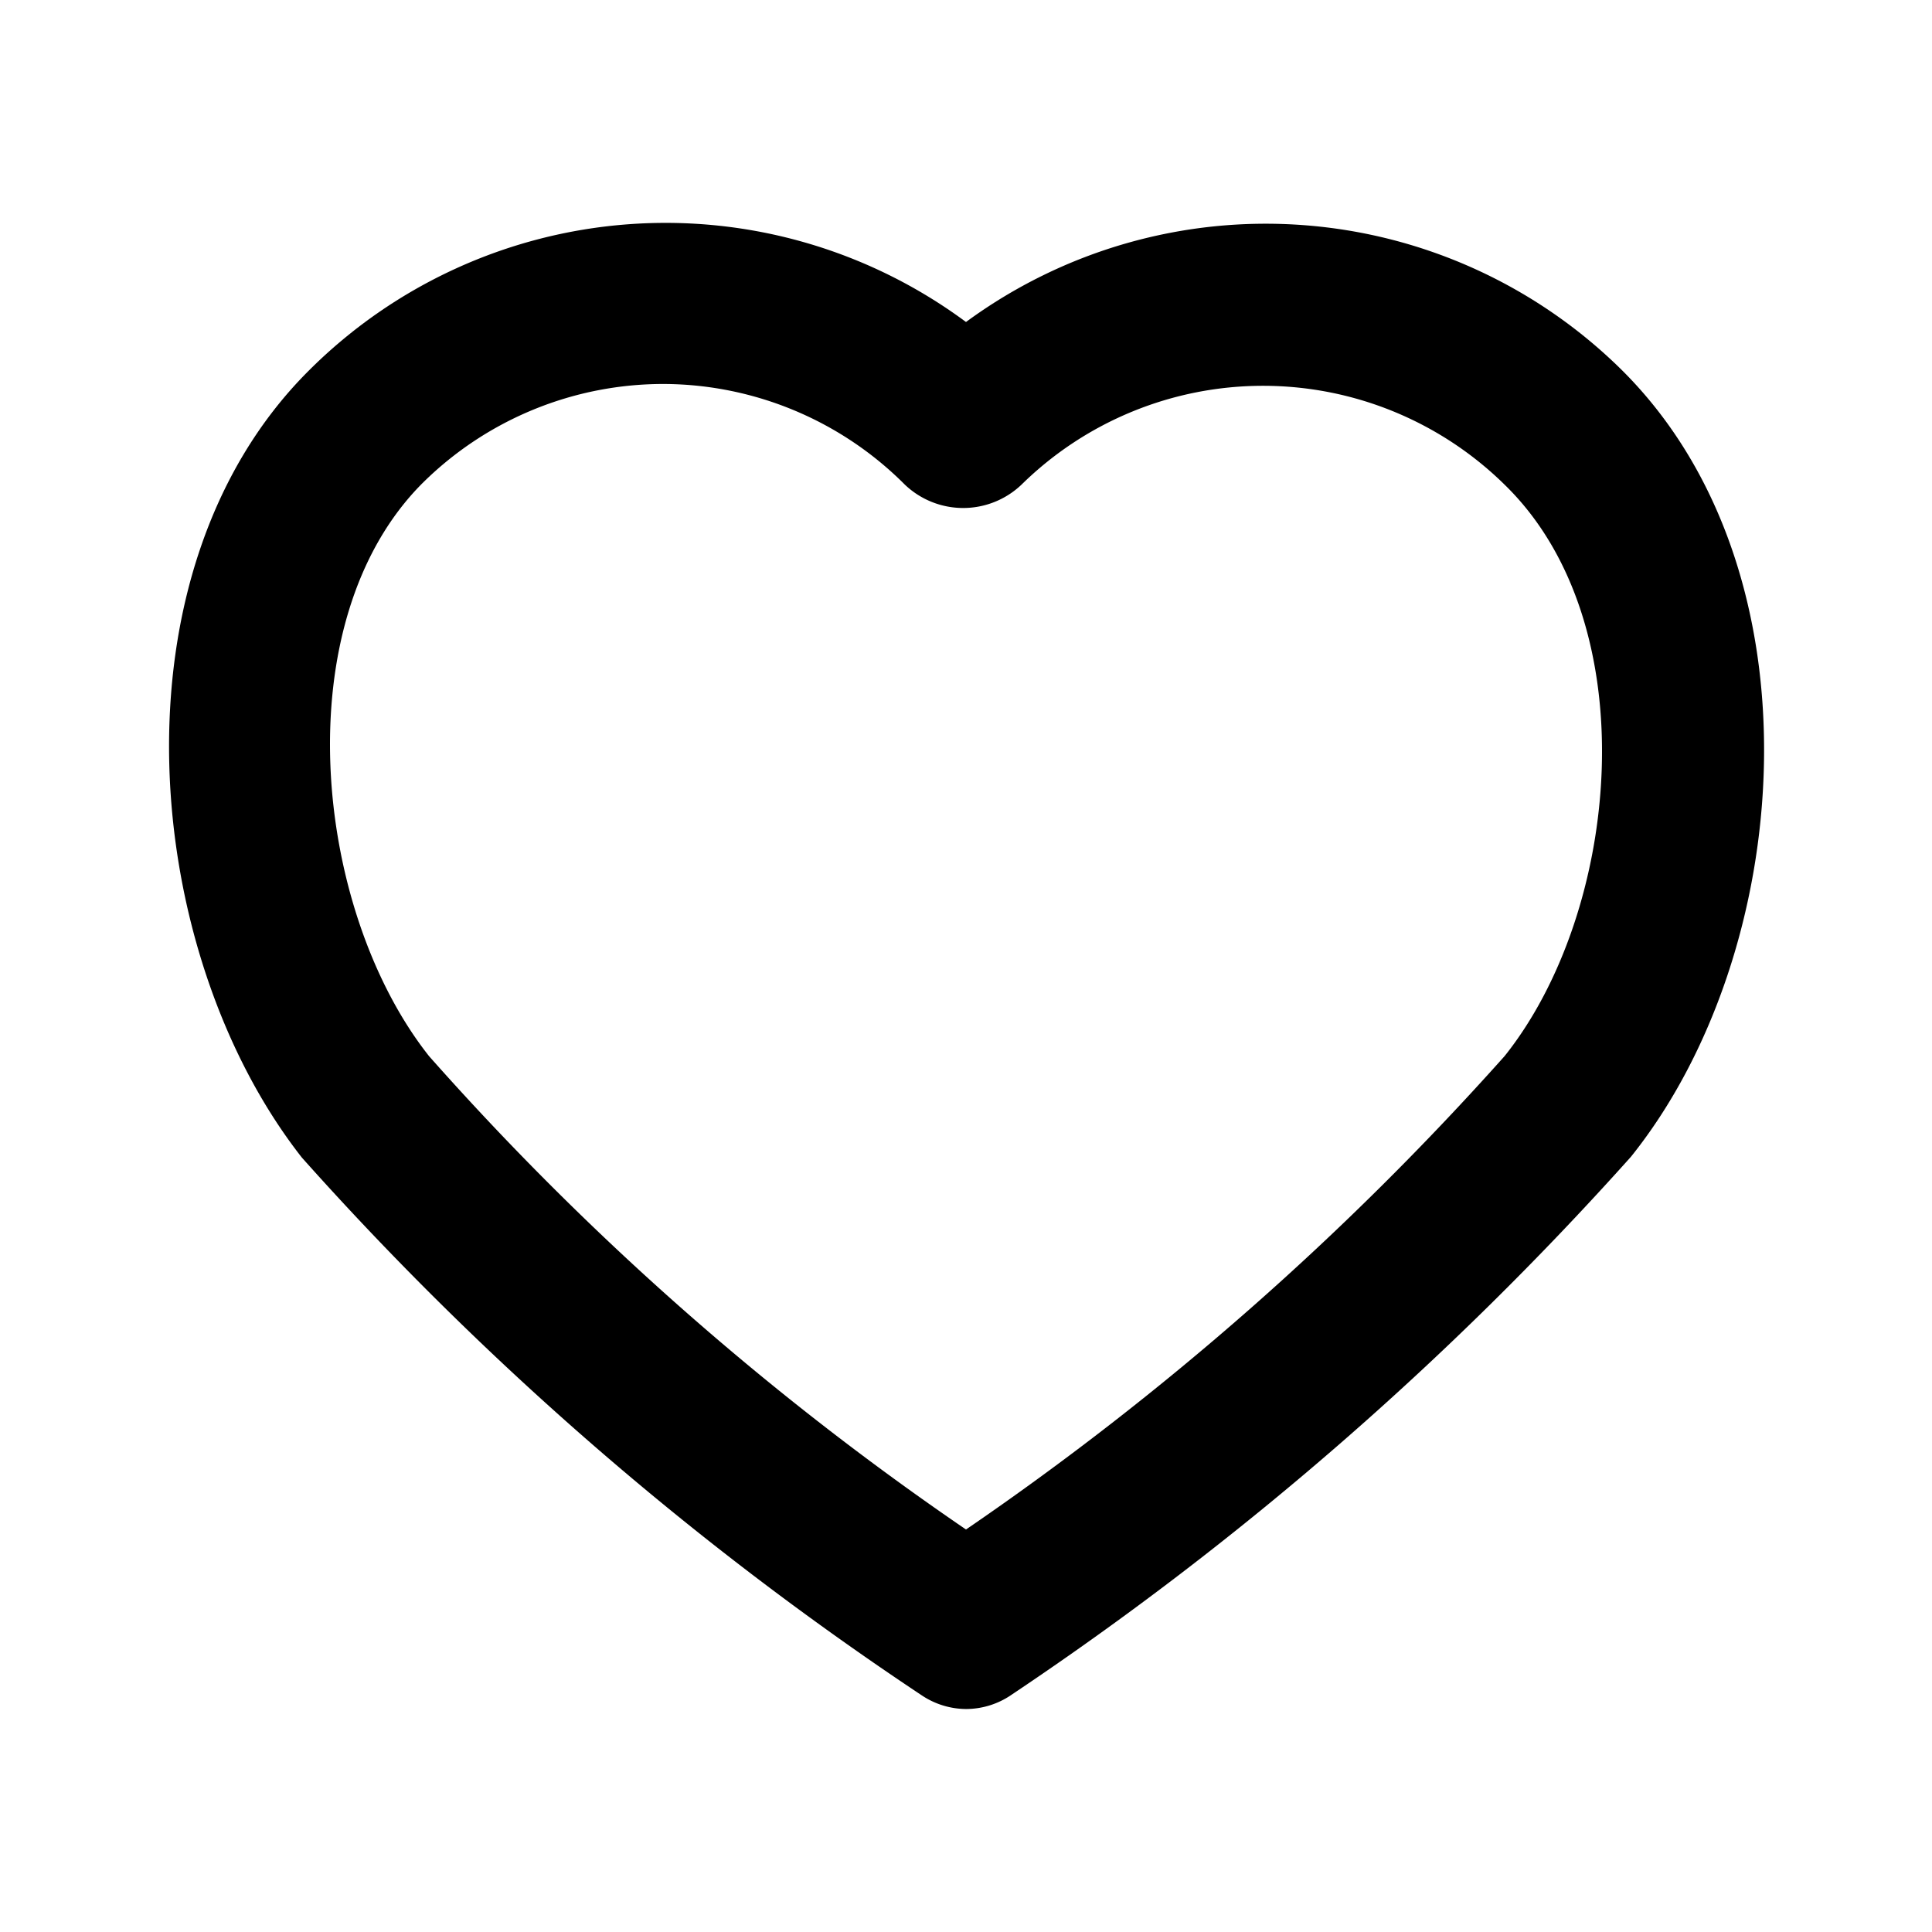
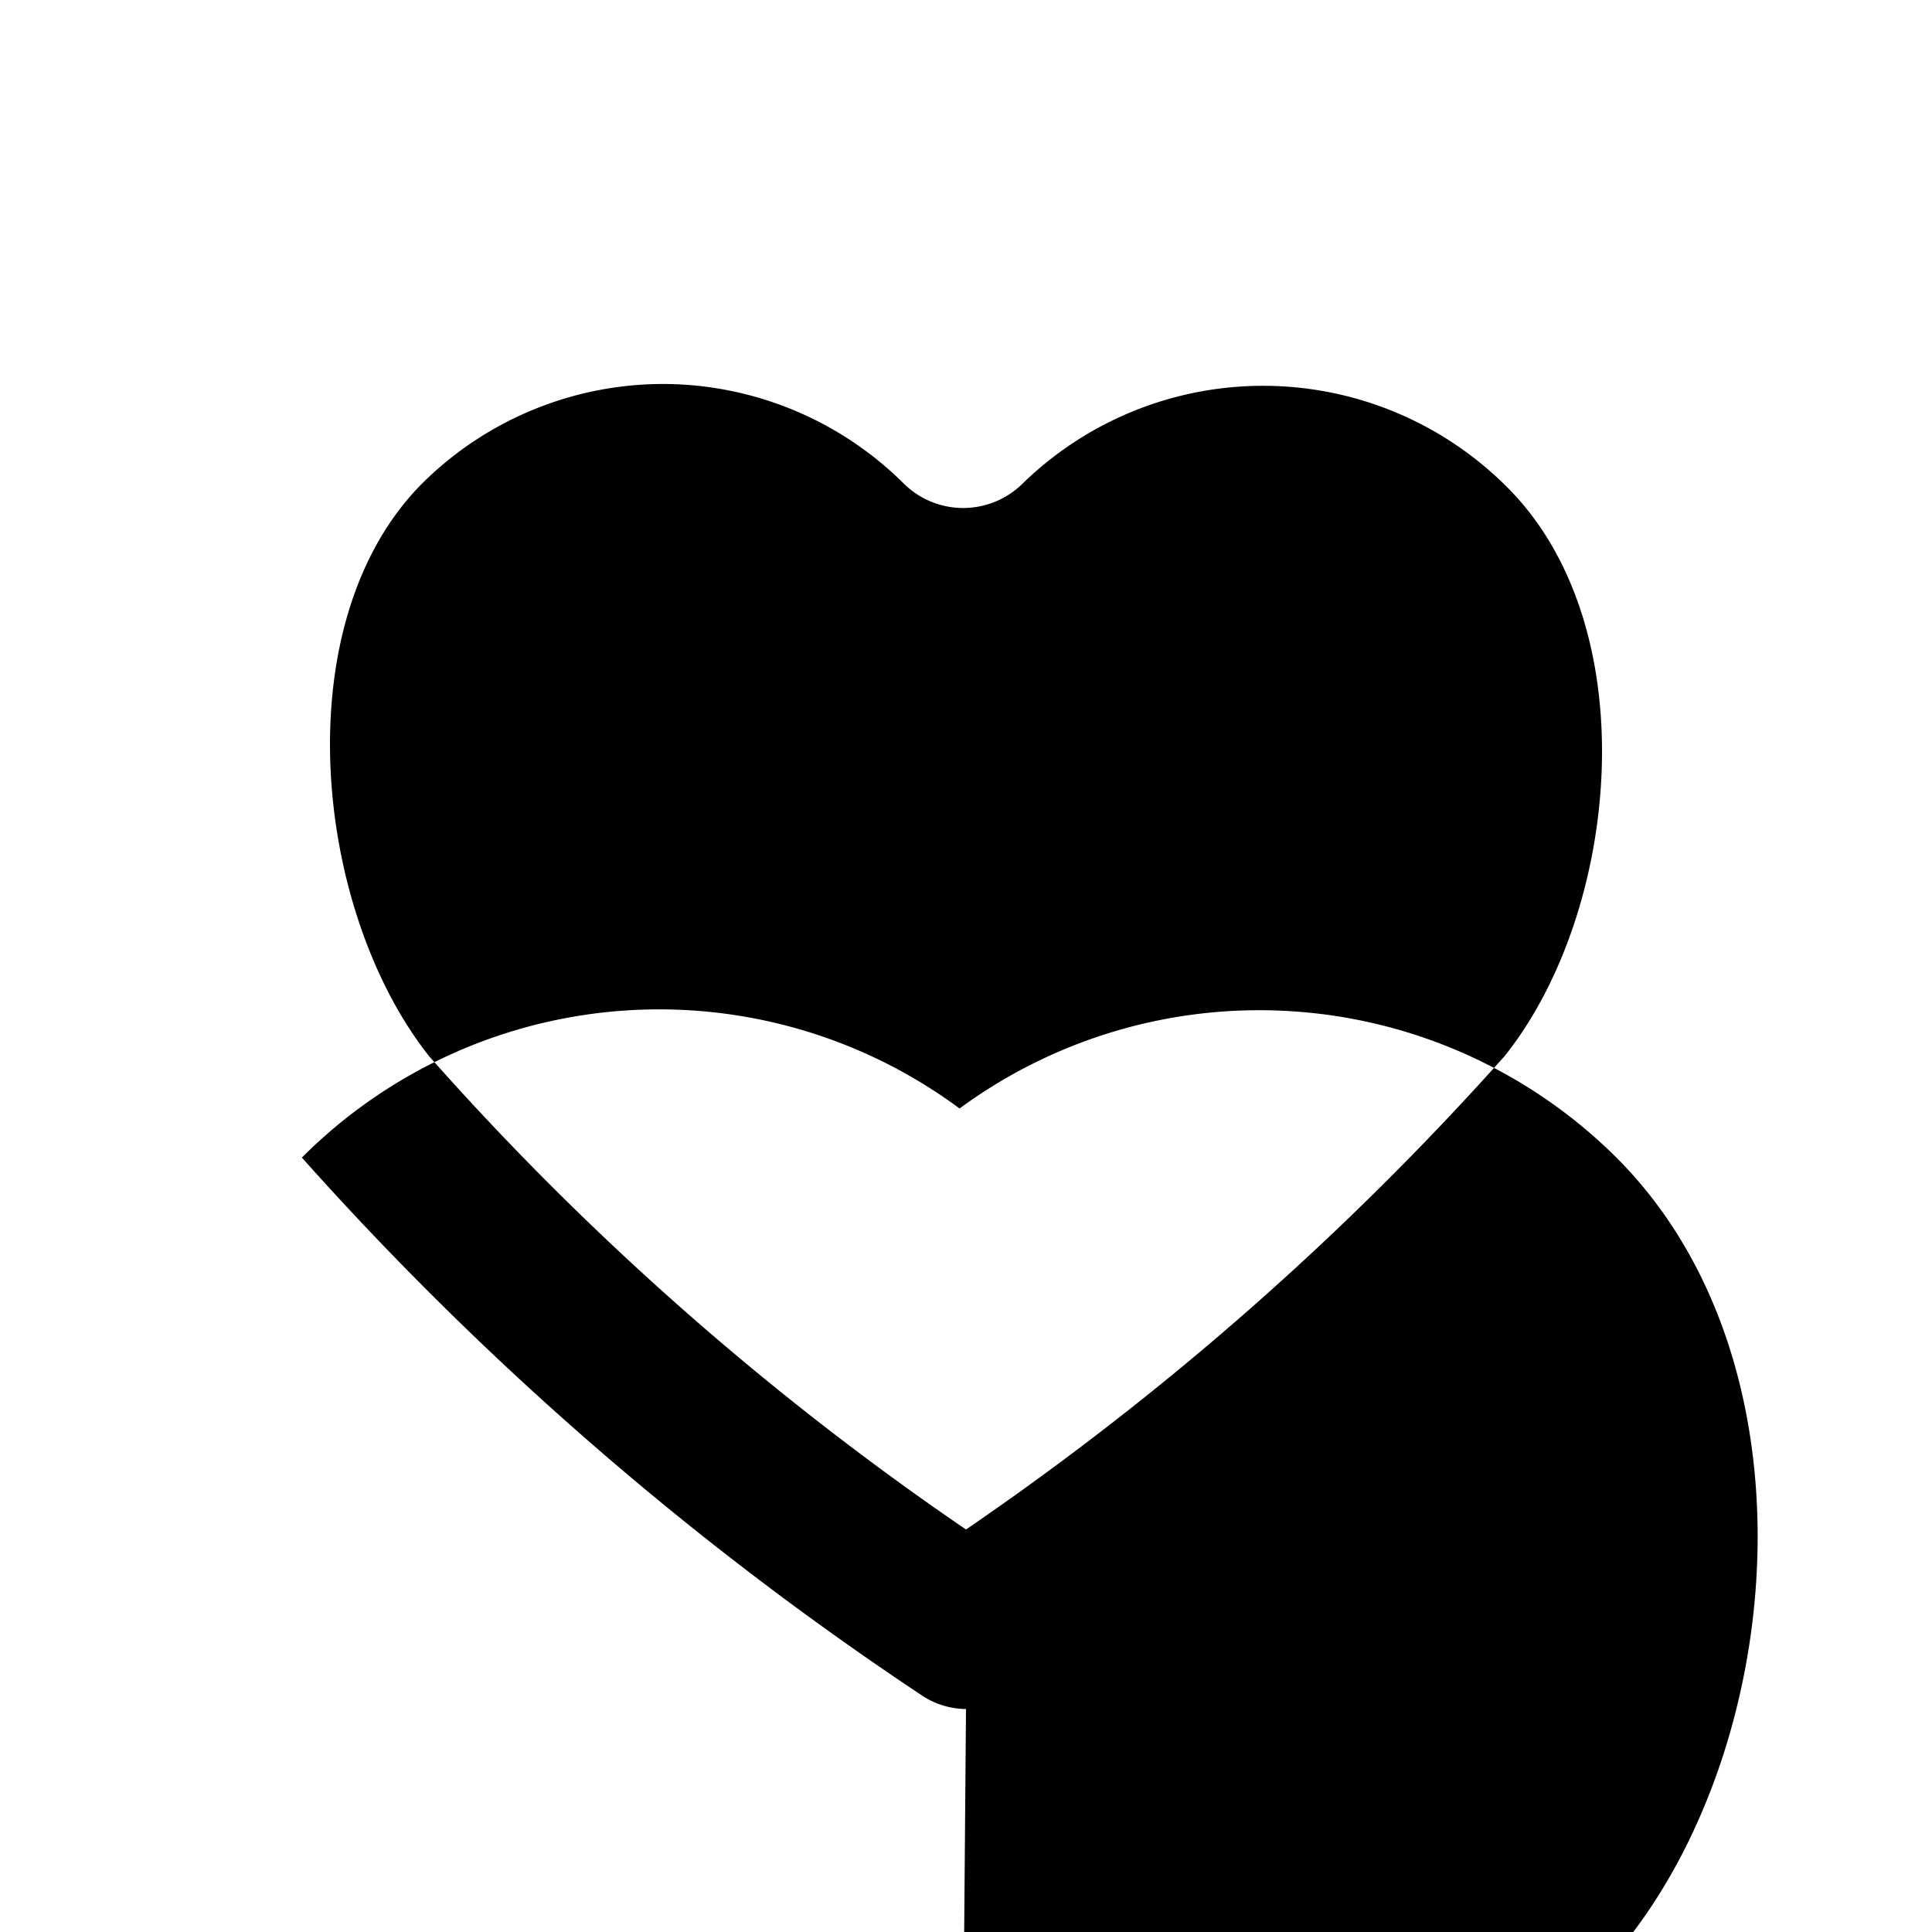
<svg xmlns="http://www.w3.org/2000/svg" id="Layer_1" height="512" viewBox="0 0 24 24" width="512" data-name="Layer 1">
-   <path d="m12 21.23a1 1 0 0 1 -.55-.17 39.93 39.93 0 0 1 -7.7-6.68c-2-2.55-2.42-7.27.08-9.77a6.27 6.27 0 0 1 8.17-.61 6.29 6.29 0 0 1 8.16.61c2.51 2.51 2.13 7.23.1 9.76a40.66 40.66 0 0 1 -7.69 6.68 1 1 0 0 1 -.57.18zm-3.74-16.46a4.25 4.25 0 0 0 -3.01 1.23c-1.72 1.72-1.36 5.3.08 7.12a36.1 36.1 0 0 0 6.67 5.88 36.81 36.81 0 0 0 6.69-5.88c1.44-1.8 1.78-5.37 0-7.1a4.28 4.28 0 0 0 -6 0 1.05 1.05 0 0 1 -1.45 0 4.25 4.25 0 0 0 -2.98-1.25z" />
+   <path d="m12 21.23a1 1 0 0 1 -.55-.17 39.93 39.93 0 0 1 -7.7-6.68a6.27 6.27 0 0 1 8.17-.61 6.29 6.29 0 0 1 8.16.61c2.51 2.51 2.13 7.23.1 9.76a40.66 40.66 0 0 1 -7.69 6.68 1 1 0 0 1 -.57.18zm-3.74-16.46a4.25 4.25 0 0 0 -3.01 1.23c-1.72 1.72-1.36 5.3.08 7.12a36.1 36.1 0 0 0 6.67 5.88 36.81 36.81 0 0 0 6.69-5.88c1.44-1.8 1.78-5.37 0-7.1a4.28 4.28 0 0 0 -6 0 1.05 1.05 0 0 1 -1.45 0 4.25 4.25 0 0 0 -2.98-1.25z" />
</svg>